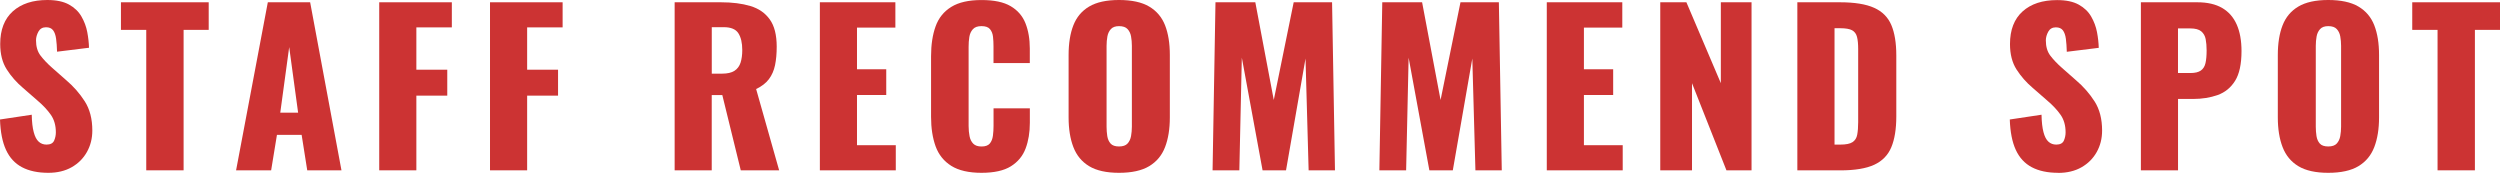
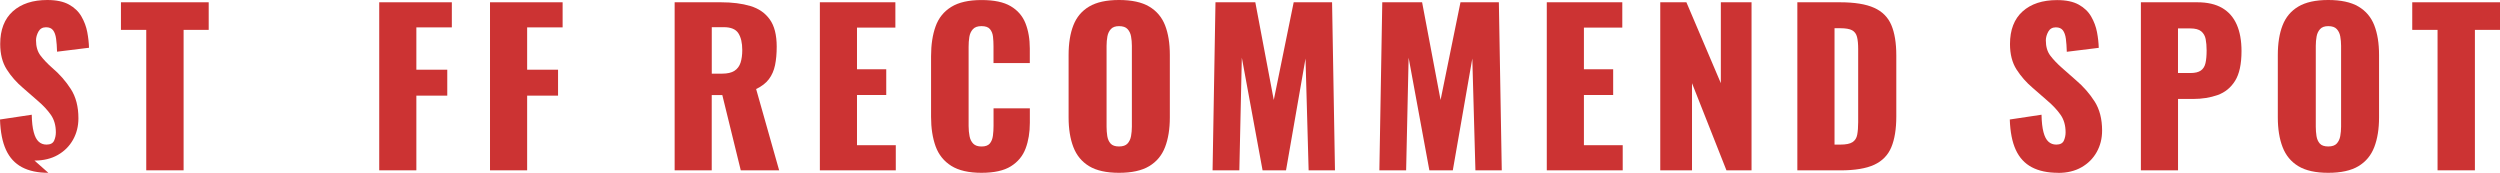
<svg xmlns="http://www.w3.org/2000/svg" id="_レイヤー_2" data-name="レイヤー 2" viewBox="0 0 602.54 41.65">
  <defs>
    <style>
      .cls-1 {
        fill: #c33;
        stroke-width: 0px;
      }
    </style>
  </defs>
  <g id="_レイヤー_1-2" data-name="レイヤー 1">
    <g>
-       <path class="cls-1" d="M11.65,41.65c-2.53,0-4.65-.45-6.35-1.35-1.7-.9-2.98-2.29-3.85-4.17-.87-1.88-1.35-4.33-1.45-7.33l7.65-1.15c.03,1.73.19,3.13.48,4.2.28,1.07.68,1.83,1.2,2.3.52.47,1.14.7,1.88.7.93,0,1.54-.32,1.83-.95.28-.63.42-1.3.42-2,0-1.67-.4-3.07-1.2-4.22-.8-1.15-1.88-2.31-3.25-3.47l-3.5-3.05c-1.53-1.3-2.83-2.77-3.88-4.42C.57,15.08.05,13.03.05,10.6.05,7.17,1.07,4.54,3.1,2.72,5.13.91,7.9,0,11.4,0c2.17,0,3.91.37,5.23,1.1,1.32.73,2.32,1.69,3,2.88.68,1.18,1.15,2.43,1.4,3.75.25,1.32.39,2.58.42,3.78l-7.7.95c-.03-1.2-.11-2.24-.23-3.12-.12-.88-.36-1.57-.73-2.05-.37-.48-.93-.72-1.7-.72-.83,0-1.44.35-1.83,1.05-.38.7-.58,1.4-.58,2.1,0,1.5.36,2.72,1.08,3.67.72.95,1.66,1.94,2.83,2.97l3.35,2.95c1.77,1.5,3.26,3.2,4.48,5.1,1.22,1.9,1.83,4.25,1.83,7.05,0,1.9-.43,3.62-1.3,5.17-.87,1.55-2.09,2.77-3.67,3.67-1.58.9-3.46,1.35-5.62,1.35Z" />
+       <path class="cls-1" d="M11.65,41.65c-2.53,0-4.65-.45-6.35-1.35-1.7-.9-2.98-2.29-3.85-4.17-.87-1.88-1.35-4.33-1.45-7.33l7.65-1.15c.03,1.73.19,3.13.48,4.2.28,1.07.68,1.83,1.2,2.3.52.47,1.14.7,1.88.7.93,0,1.54-.32,1.83-.95.28-.63.42-1.3.42-2,0-1.67-.4-3.07-1.2-4.22-.8-1.15-1.88-2.31-3.25-3.47l-3.5-3.05c-1.53-1.3-2.83-2.77-3.88-4.42C.57,15.08.05,13.03.05,10.6.05,7.17,1.07,4.54,3.1,2.72,5.13.91,7.9,0,11.4,0c2.17,0,3.91.37,5.23,1.1,1.32.73,2.32,1.69,3,2.88.68,1.18,1.15,2.43,1.4,3.75.25,1.32.39,2.58.42,3.78l-7.7.95c-.03-1.2-.11-2.24-.23-3.12-.12-.88-.36-1.57-.73-2.05-.37-.48-.93-.72-1.7-.72-.83,0-1.44.35-1.83,1.05-.38.7-.58,1.4-.58,2.1,0,1.5.36,2.72,1.08,3.67.72.95,1.66,1.94,2.83,2.97c1.77,1.5,3.26,3.2,4.48,5.1,1.22,1.9,1.83,4.25,1.83,7.05,0,1.9-.43,3.62-1.3,5.17-.87,1.55-2.09,2.77-3.67,3.67-1.58.9-3.46,1.35-5.62,1.35Z" />
      <path class="cls-1" d="M35.25,41.05V7.2h-6.1V.55h21.15v6.65h-6.05v33.85h-9Z" />
-       <path class="cls-1" d="M56.9,41.05L64.55.55h10.2l7.55,40.5h-8.25l-1.35-8.55h-5.95l-1.4,8.55h-8.45ZM67.55,27.15h4.3l-2.15-15.8-2.15,15.8Z" />
      <path class="cls-1" d="M91.4,41.05V.55h17.5v6.05h-8.55v10.2h7.45v6.25h-7.45v18h-8.95Z" />
      <path class="cls-1" d="M118.1,41.05V.55h17.5v6.05h-8.55v10.2h7.45v6.25h-7.45v18h-8.95Z" />
      <path class="cls-1" d="M162.6,41.05V.55h11.15c2.73,0,5.1.3,7.1.9,2,.6,3.56,1.67,4.67,3.22,1.12,1.55,1.68,3.74,1.68,6.58,0,1.67-.13,3.15-.4,4.45-.27,1.3-.76,2.42-1.48,3.38-.72.95-1.74,1.74-3.08,2.38l5.55,19.6h-9.25l-4.45-18.15h-2.55v18.15h-8.95ZM171.55,17.75h2.5c1.27,0,2.25-.23,2.95-.67.7-.45,1.19-1.1,1.48-1.95.28-.85.42-1.88.42-3.08,0-1.73-.32-3.08-.95-4.05-.63-.97-1.8-1.45-3.5-1.45h-2.9v11.2Z" />
      <path class="cls-1" d="M197.6,41.05V.55h18.2v6.1h-9.25v10.05h7.05v6.2h-7.05v12.1h9.35v6.05h-18.3Z" />
      <path class="cls-1" d="M236.55,41.65c-3.07,0-5.49-.56-7.27-1.67-1.78-1.12-3.04-2.68-3.78-4.7-.73-2.02-1.1-4.39-1.1-7.12v-14.6c0-2.8.37-5.21,1.1-7.22.73-2.02,1.99-3.58,3.78-4.68,1.78-1.1,4.21-1.65,7.27-1.65s5.34.49,7.02,1.47c1.68.98,2.88,2.36,3.58,4.12.7,1.77,1.05,3.8,1.05,6.1v3.5h-8.75v-4.05c0-.8-.04-1.57-.12-2.3-.08-.73-.33-1.34-.73-1.83-.4-.48-1.08-.72-2.05-.72s-1.62.25-2.08.75c-.45.5-.73,1.12-.85,1.88-.12.75-.17,1.54-.17,2.38v19.05c0,.9.08,1.73.23,2.48s.45,1.35.9,1.8,1.11.67,1.98.67c.93,0,1.6-.24,2-.72s.65-1.11.75-1.88.15-1.55.15-2.35v-4.25h8.75v3.5c0,2.3-.34,4.36-1.02,6.17-.68,1.82-1.87,3.25-3.55,4.3-1.68,1.05-4.04,1.57-7.07,1.57Z" />
      <path class="cls-1" d="M269.7,41.65c-3.03,0-5.43-.53-7.2-1.6-1.77-1.07-3.03-2.6-3.8-4.6-.77-2-1.15-4.38-1.15-7.15v-15.05c0-2.8.38-5.18,1.15-7.15.77-1.97,2.03-3.47,3.8-4.52,1.77-1.05,4.17-1.58,7.2-1.58s5.49.52,7.27,1.58c1.78,1.05,3.06,2.56,3.83,4.52.77,1.97,1.15,4.35,1.15,7.15v15.05c0,2.77-.38,5.15-1.15,7.15-.77,2-2.04,3.53-3.83,4.6-1.78,1.07-4.21,1.6-7.27,1.6ZM269.7,35.3c.93,0,1.62-.23,2.05-.7.43-.47.72-1.07.85-1.8.13-.73.2-1.48.2-2.25V11.05c0-.8-.07-1.56-.2-2.28-.13-.72-.42-1.31-.85-1.77-.43-.47-1.12-.7-2.05-.7-.87,0-1.52.23-1.95.7-.43.47-.72,1.06-.85,1.77-.13.72-.2,1.48-.2,2.28v19.5c0,.77.06,1.52.17,2.25.12.73.38,1.33.8,1.8.42.47,1.09.7,2.02.7Z" />
      <path class="cls-1" d="M292.25,41.05l.7-40.5h9.6l4.45,23.55,4.8-23.55h9.25l.7,40.5h-6.35l-.75-26.95-4.7,26.95h-5.65l-5-27.15-.6,27.15h-6.45Z" />
      <path class="cls-1" d="M332.45,41.05l.7-40.5h9.6l4.45,23.55,4.8-23.55h9.25l.7,40.5h-6.35l-.75-26.95-4.7,26.95h-5.65l-5-27.15-.6,27.15h-6.45Z" />
      <path class="cls-1" d="M372.8,41.05V.55h18.2v6.1h-9.25v10.05h7.05v6.2h-7.05v12.1h9.35v6.05h-18.3Z" />
      <path class="cls-1" d="M400.15,41.05V.55h6.3l8.3,19.5V.55h7.4v40.5h-6.05l-8.3-21v21h-7.65Z" />
      <path class="cls-1" d="M433.19,41.05V.55h10.25c3.53,0,6.28.44,8.25,1.33,1.97.88,3.35,2.27,4.15,4.15.8,1.88,1.2,4.33,1.2,7.33v14.7c0,3.03-.4,5.51-1.2,7.42-.8,1.92-2.18,3.33-4.12,4.23-1.95.9-4.68,1.35-8.18,1.35h-10.35ZM442.15,34.85h1.4c1.37,0,2.35-.2,2.95-.6.6-.4.98-1,1.12-1.8.15-.8.23-1.8.23-3V11.8c0-1.2-.09-2.17-.28-2.9-.18-.73-.58-1.27-1.17-1.6-.6-.33-1.57-.5-2.9-.5h-1.35v28.05Z" />
      <path class="cls-1" d="M496.04,41.65c-2.53,0-4.65-.45-6.35-1.35-1.7-.9-2.98-2.29-3.85-4.17-.87-1.88-1.35-4.33-1.45-7.33l7.65-1.15c.03,1.73.19,3.13.47,4.2.28,1.07.68,1.83,1.2,2.3.52.47,1.14.7,1.88.7.93,0,1.54-.32,1.83-.95.28-.63.42-1.3.42-2,0-1.67-.4-3.07-1.2-4.22-.8-1.15-1.88-2.31-3.25-3.47l-3.5-3.05c-1.53-1.3-2.82-2.77-3.88-4.42-1.05-1.65-1.57-3.69-1.57-6.12,0-3.43,1.02-6.06,3.05-7.88,2.03-1.82,4.8-2.72,8.3-2.72,2.17,0,3.91.37,5.22,1.1,1.32.73,2.32,1.69,3,2.88.68,1.18,1.15,2.43,1.4,3.75.25,1.32.39,2.58.42,3.78l-7.7.95c-.03-1.2-.11-2.24-.22-3.12-.12-.88-.36-1.57-.72-2.05-.37-.48-.93-.72-1.7-.72-.83,0-1.44.35-1.83,1.05-.38.7-.58,1.4-.58,2.1,0,1.5.36,2.72,1.08,3.67s1.66,1.94,2.83,2.97l3.35,2.95c1.77,1.5,3.26,3.2,4.48,5.1,1.22,1.9,1.82,4.25,1.82,7.05,0,1.9-.43,3.62-1.3,5.17-.87,1.55-2.09,2.77-3.67,3.67-1.58.9-3.46,1.35-5.62,1.35Z" />
      <path class="cls-1" d="M515.99,41.05V.55h13.6c2.43,0,4.43.46,6,1.38,1.57.92,2.73,2.25,3.5,4s1.15,3.88,1.15,6.38c0,3.13-.52,5.53-1.55,7.17-1.03,1.65-2.43,2.79-4.2,3.42-1.77.63-3.75.95-5.95.95h-3.6v17.2h-8.95ZM524.94,17.6h3c1.1,0,1.93-.2,2.5-.6.57-.4.94-1,1.12-1.8.18-.8.27-1.82.27-3.05,0-1.03-.08-1.94-.23-2.72-.15-.78-.51-1.41-1.07-1.88-.57-.47-1.45-.7-2.65-.7h-2.95v10.75Z" />
      <path class="cls-1" d="M561.14,41.65c-3.03,0-5.43-.53-7.2-1.6s-3.03-2.6-3.8-4.6c-.77-2-1.15-4.38-1.15-7.15v-15.05c0-2.8.38-5.18,1.15-7.15.77-1.97,2.03-3.47,3.8-4.52,1.77-1.05,4.17-1.58,7.2-1.58s5.49.52,7.28,1.58c1.78,1.05,3.06,2.56,3.82,4.52.77,1.97,1.15,4.35,1.15,7.15v15.05c0,2.77-.38,5.15-1.15,7.15-.77,2-2.04,3.53-3.82,4.6-1.78,1.07-4.21,1.6-7.28,1.6ZM561.14,35.3c.93,0,1.62-.23,2.05-.7.43-.47.72-1.07.85-1.8.13-.73.2-1.48.2-2.25V11.05c0-.8-.07-1.56-.2-2.28-.13-.72-.42-1.31-.85-1.77-.43-.47-1.12-.7-2.05-.7-.87,0-1.52.23-1.95.7-.43.47-.72,1.06-.85,1.77-.13.72-.2,1.48-.2,2.28v19.5c0,.77.06,1.52.17,2.25.12.73.38,1.33.8,1.8.42.47,1.09.7,2.03.7Z" />
      <path class="cls-1" d="M587.49,41.05V7.2h-6.1V.55h21.15v6.65h-6.05v33.85h-9Z" />
    </g>
  </g>
</svg>